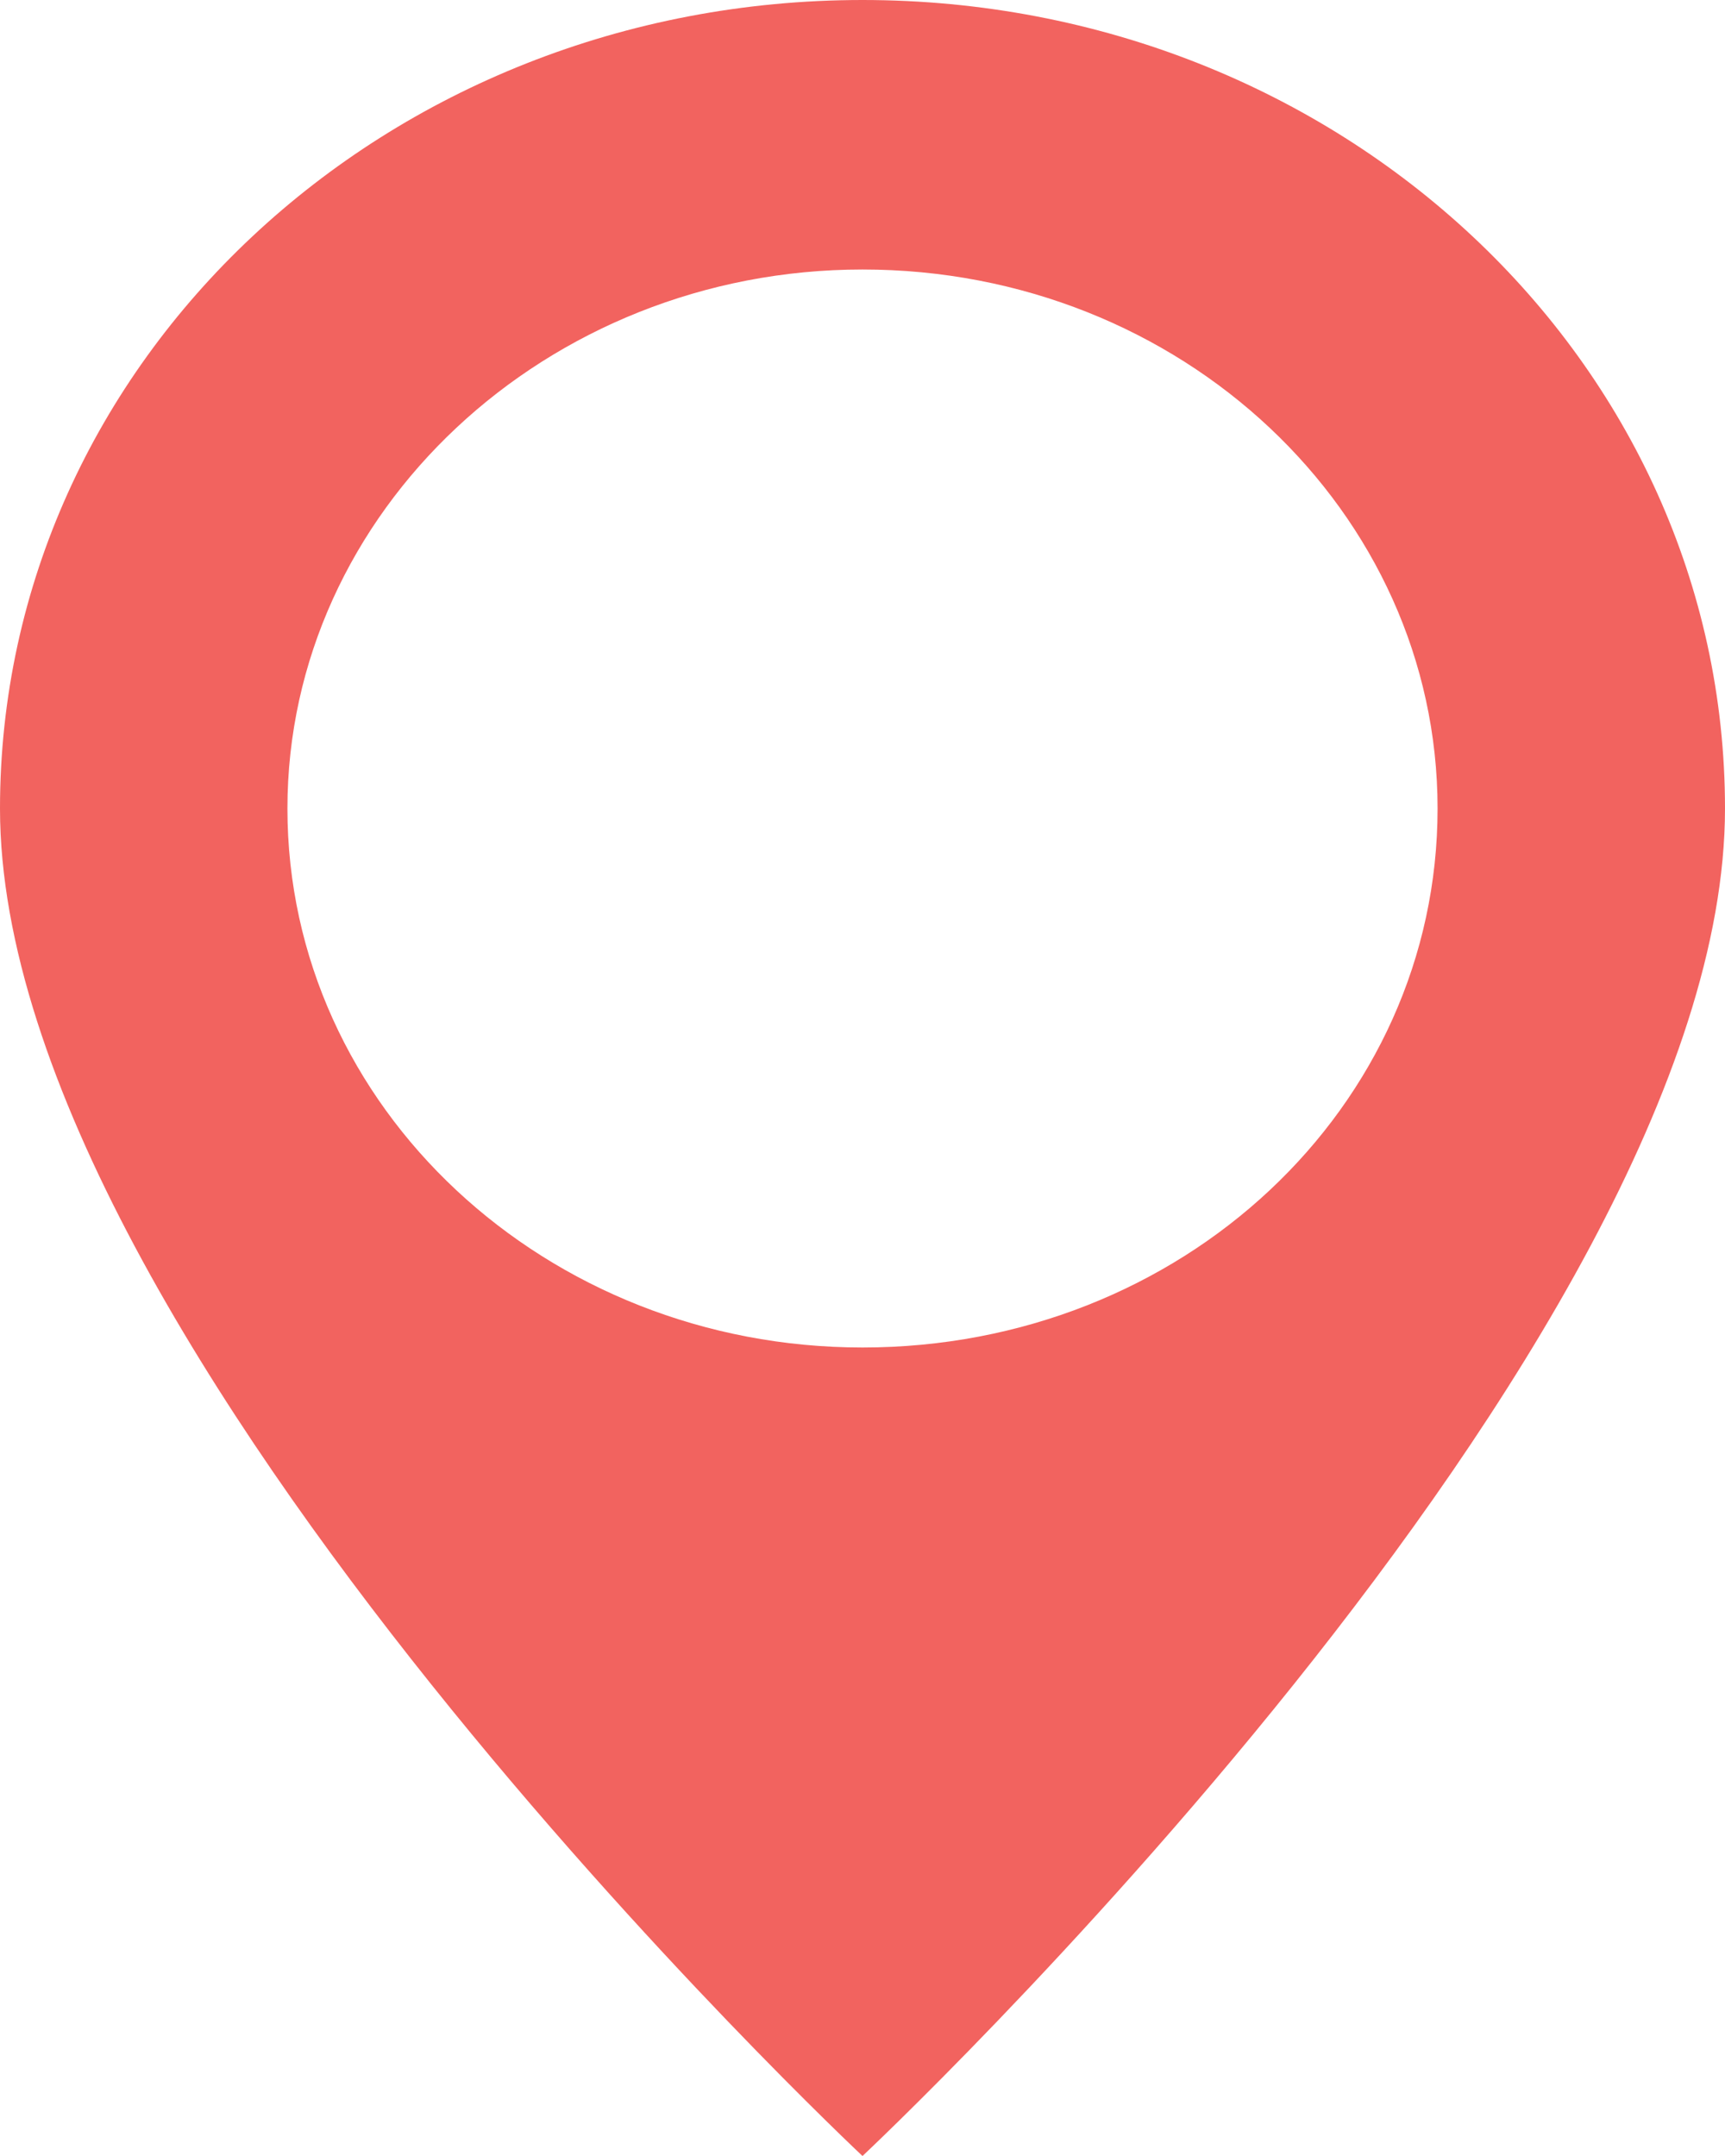
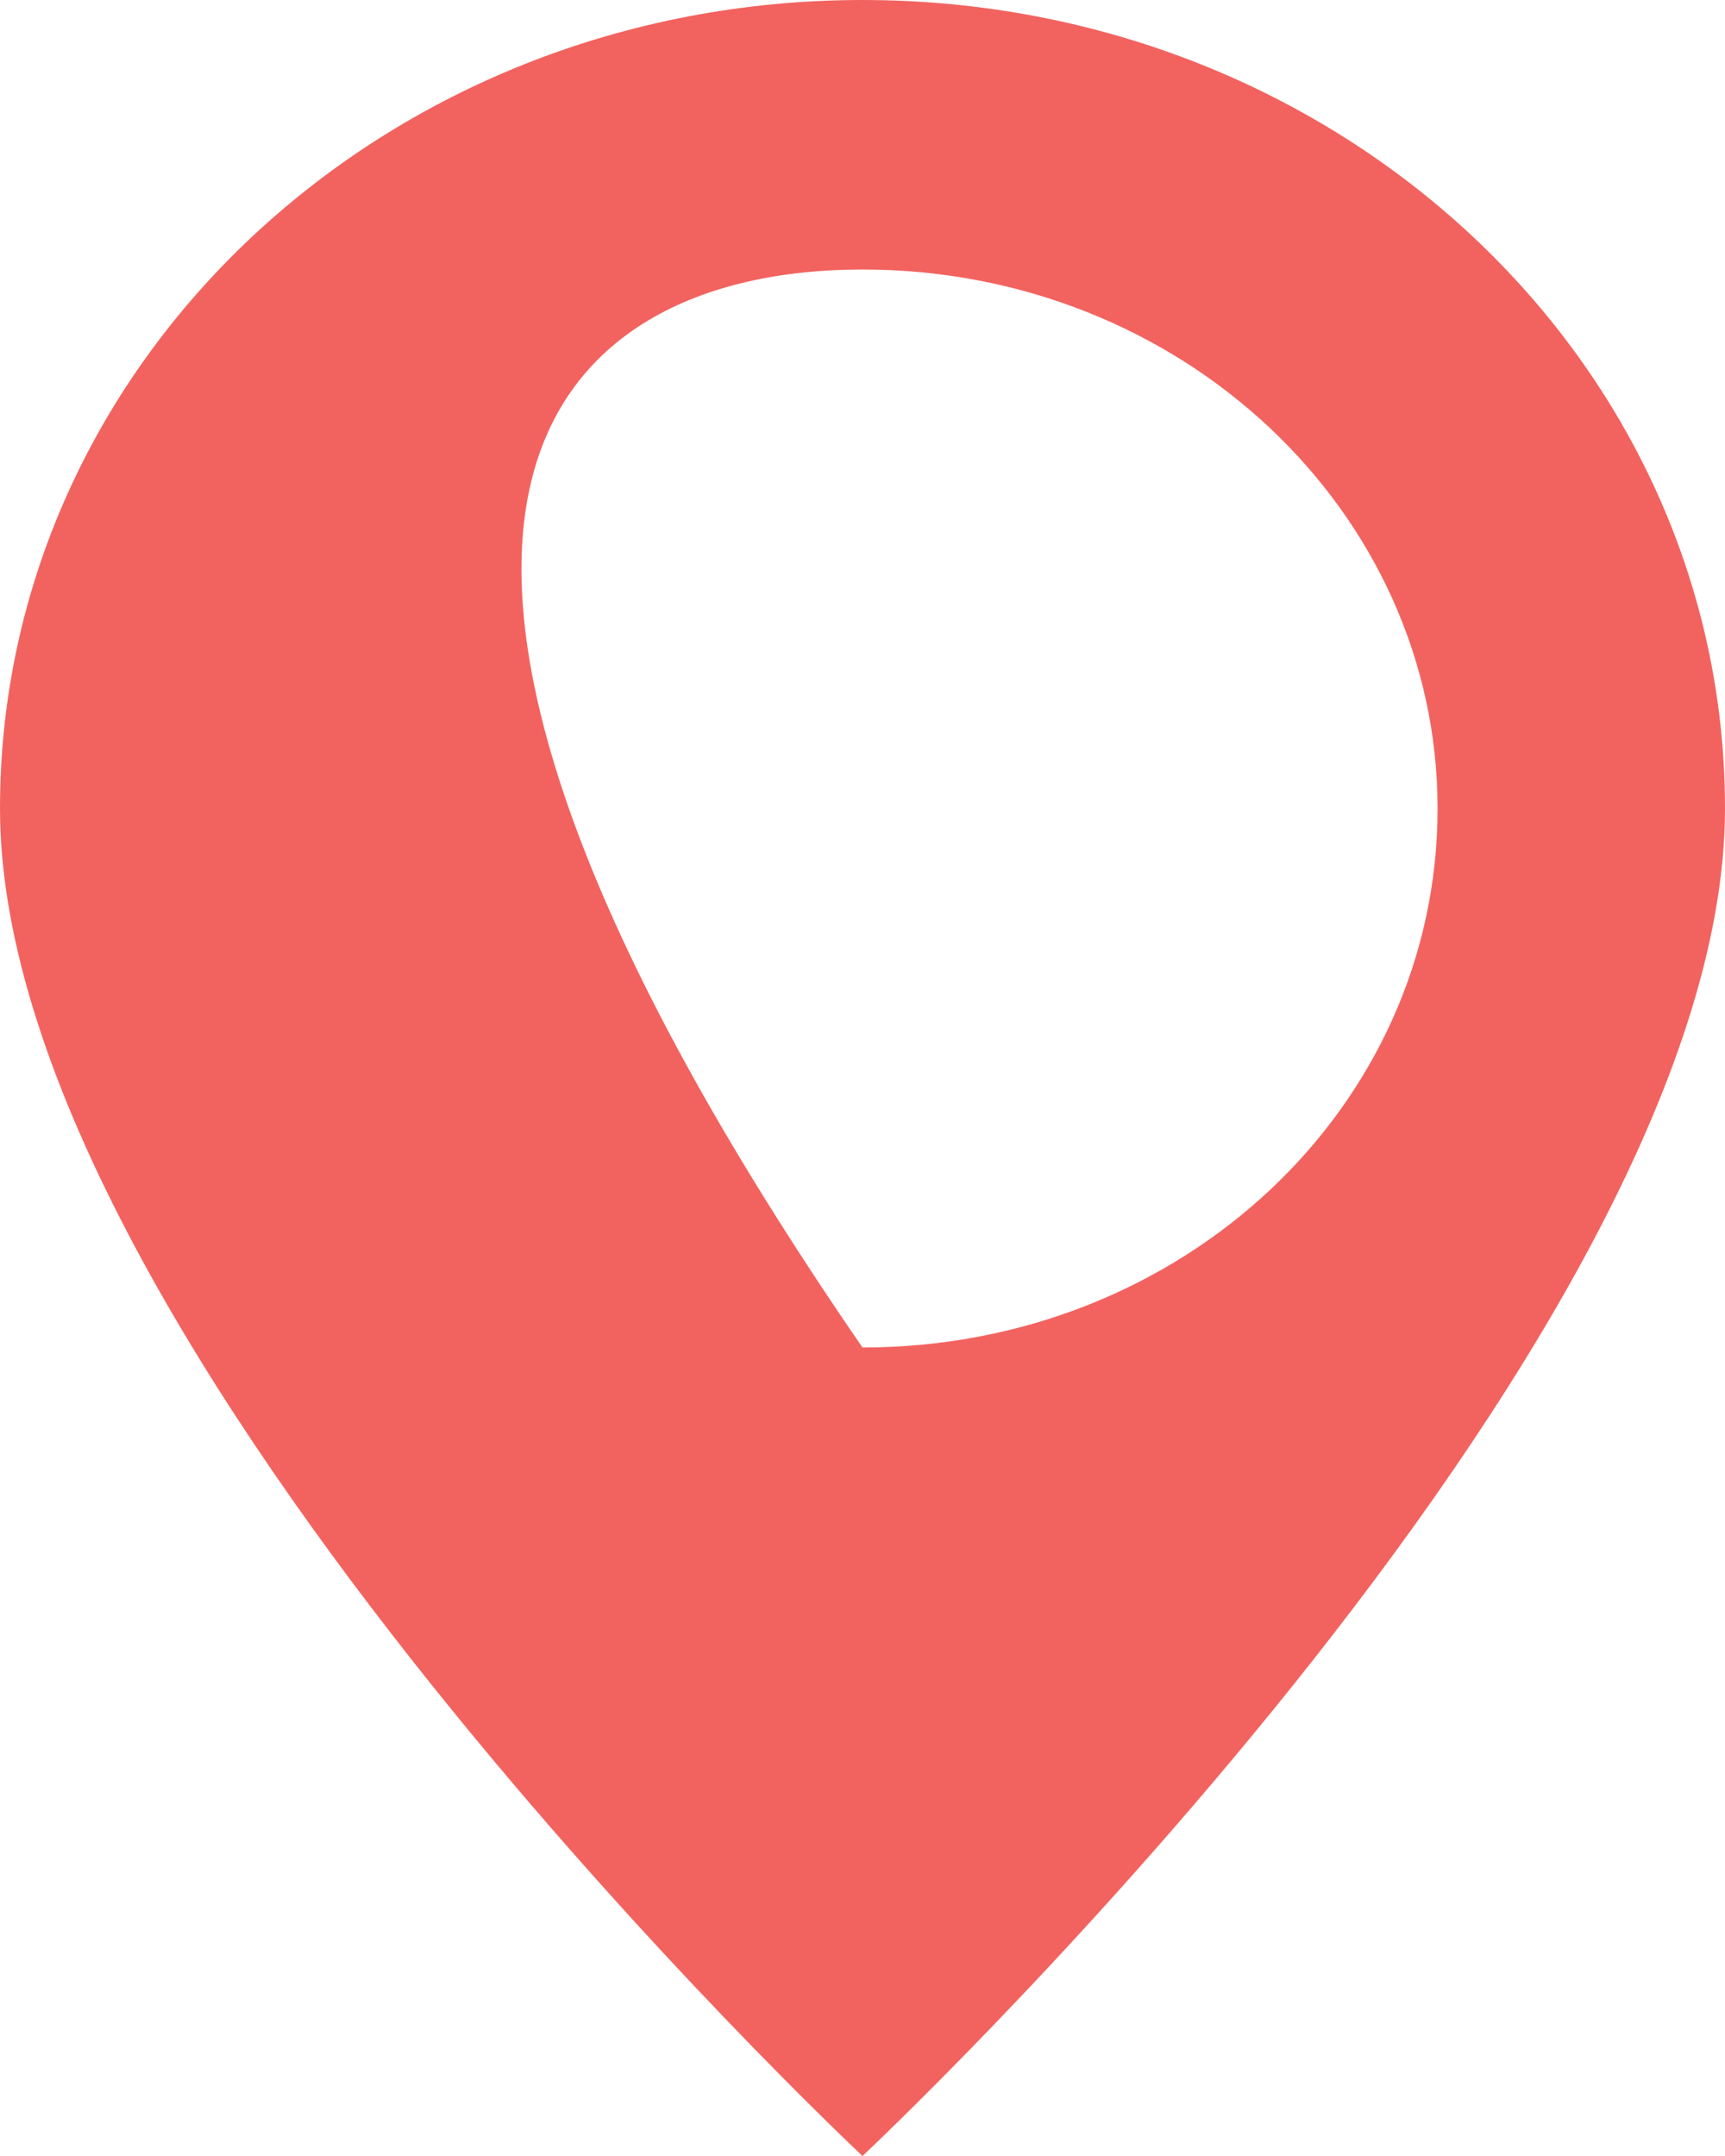
<svg xmlns="http://www.w3.org/2000/svg" width="8" height="10" viewBox="0 0 8 10" fill="none">
-   <path d="M4 0C1.787 0 0 1.675 0 3.75C0 6.25 4 10 4 10C4 10 8 6.25 8 3.75C8 1.675 6.213 0 4 0ZM4 1.25C5.48 1.25 6.667 2.375 6.667 3.75C6.667 5.138 5.48 6.25 4 6.25C2.533 6.25 1.333 5.138 1.333 3.75C1.333 2.375 2.533 1.25 4 1.25Z" fill="#F2635F" />
+   <path d="M4 0C1.787 0 0 1.675 0 3.75C0 6.25 4 10 4 10C4 10 8 6.25 8 3.75C8 1.675 6.213 0 4 0ZM4 1.25C5.48 1.25 6.667 2.375 6.667 3.75C6.667 5.138 5.48 6.25 4 6.25C1.333 2.375 2.533 1.25 4 1.25Z" fill="#F2635F" />
</svg>